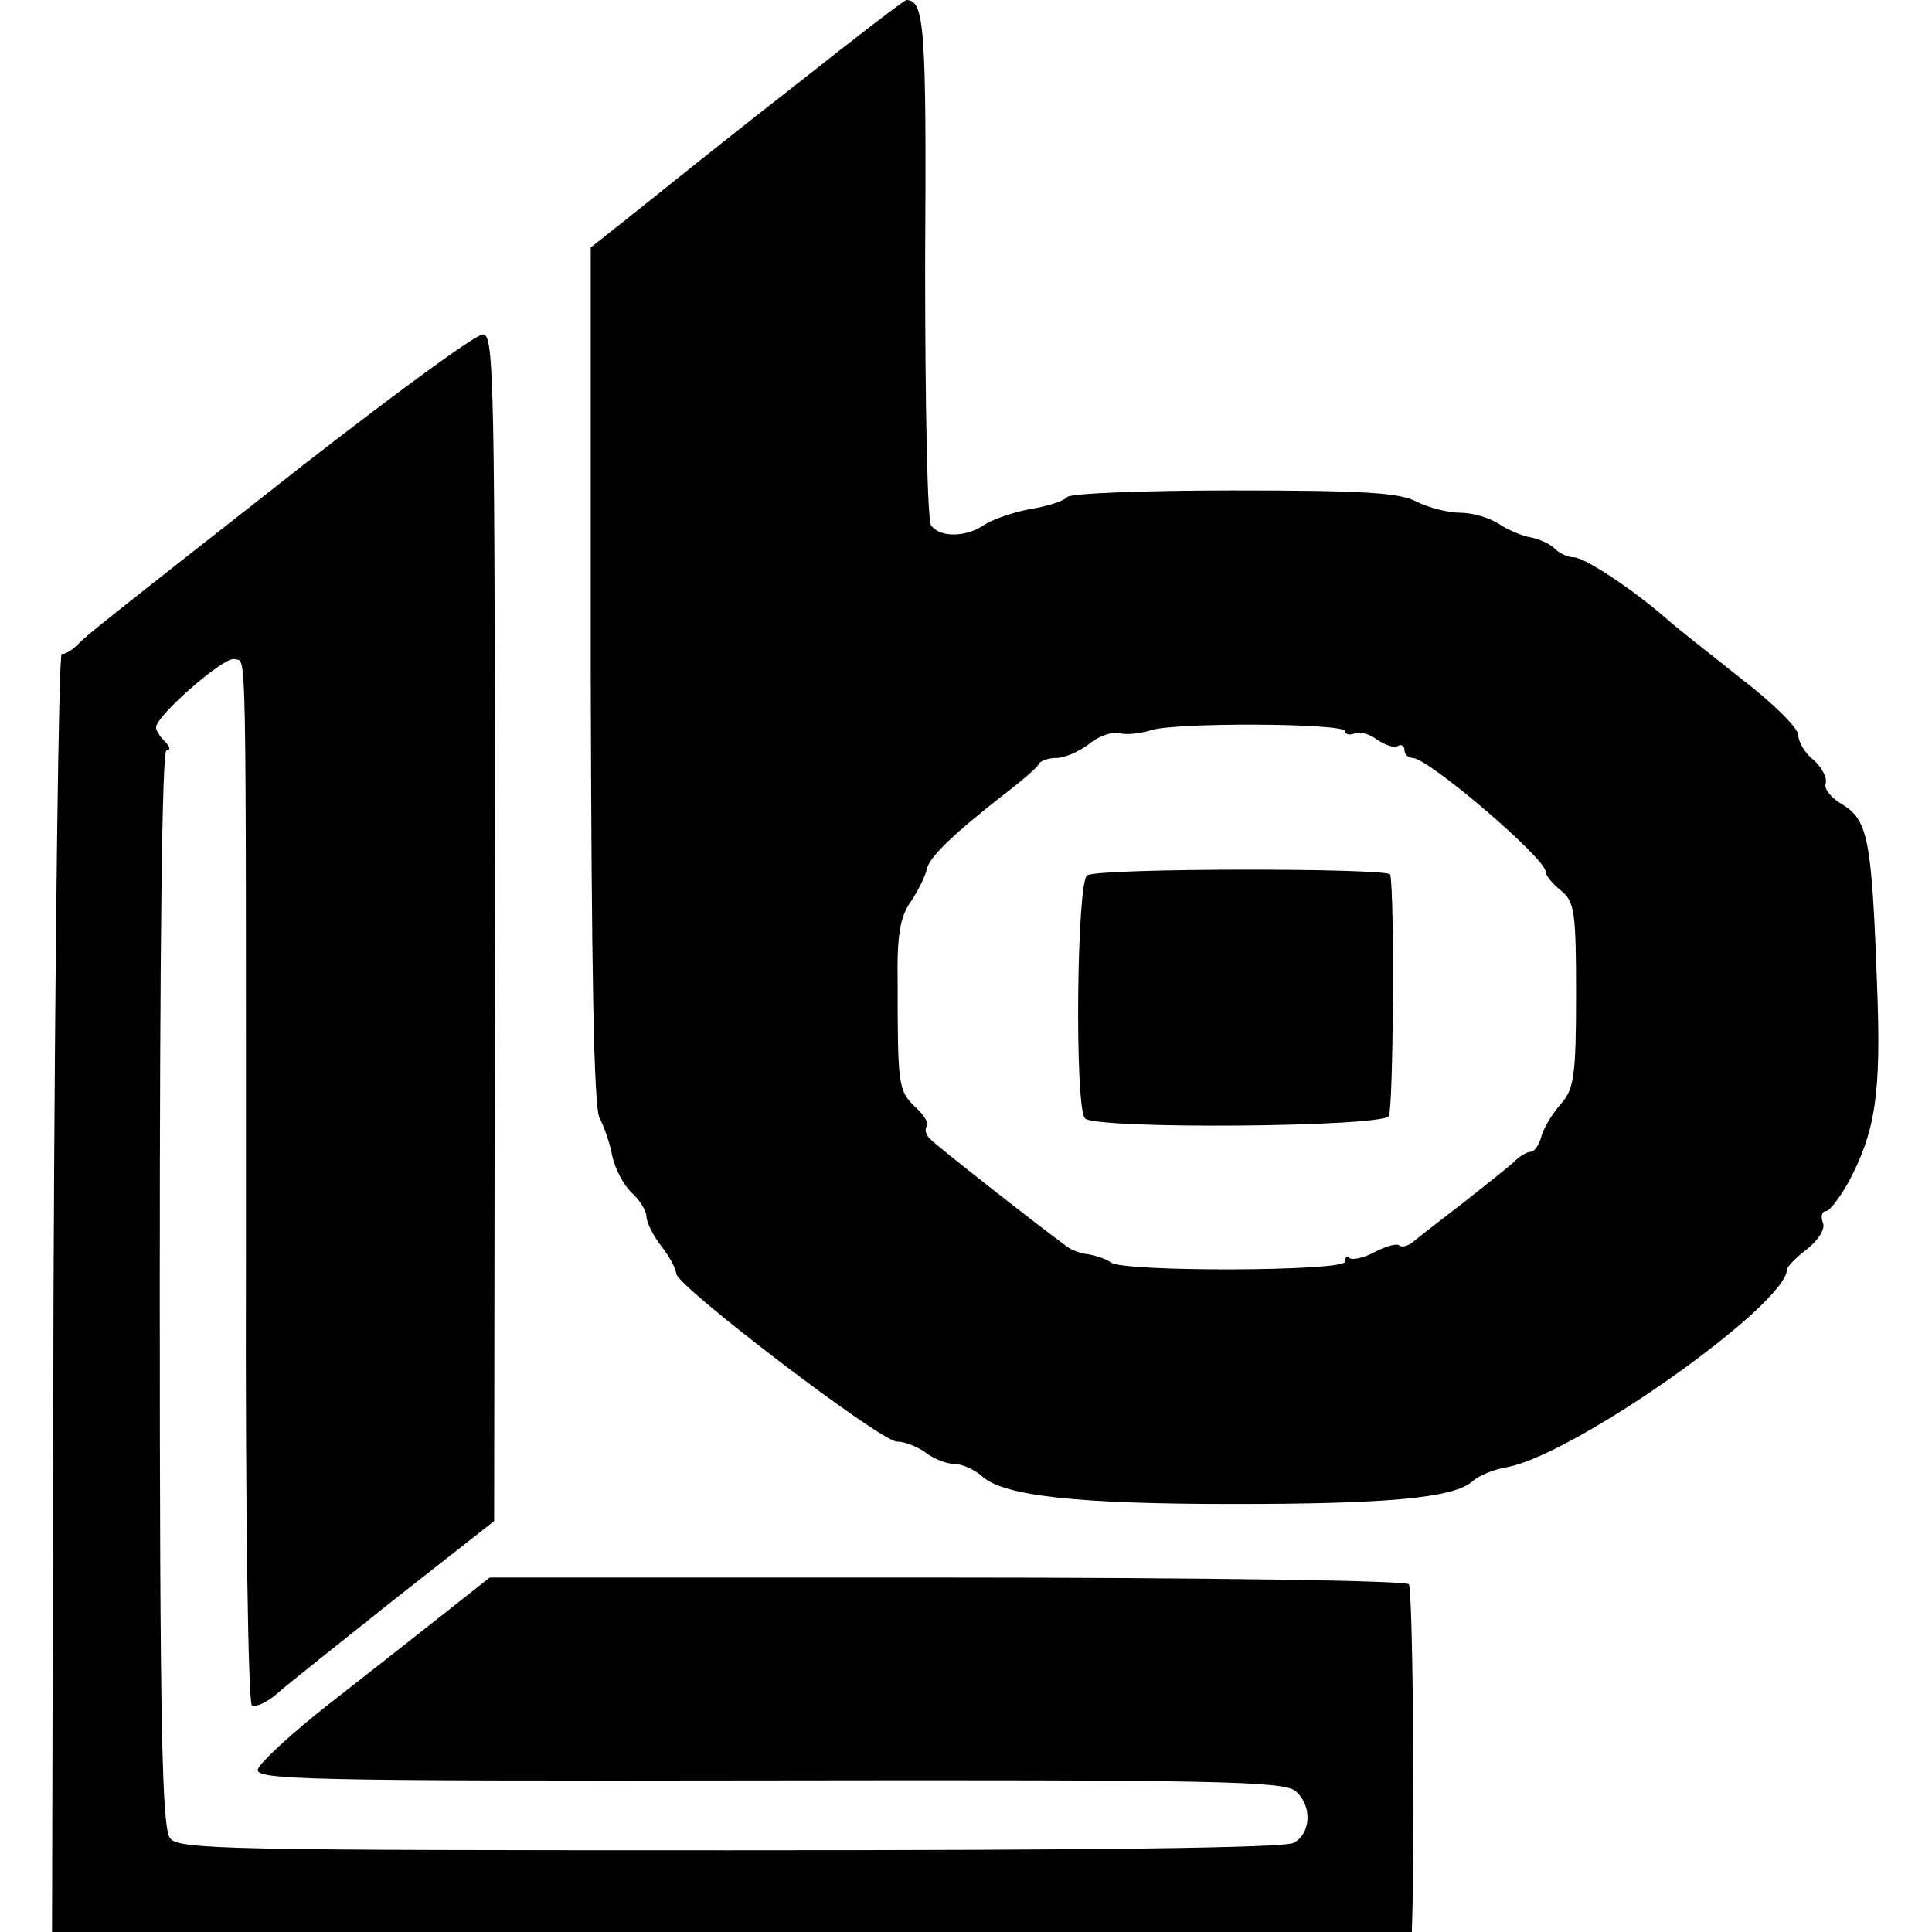
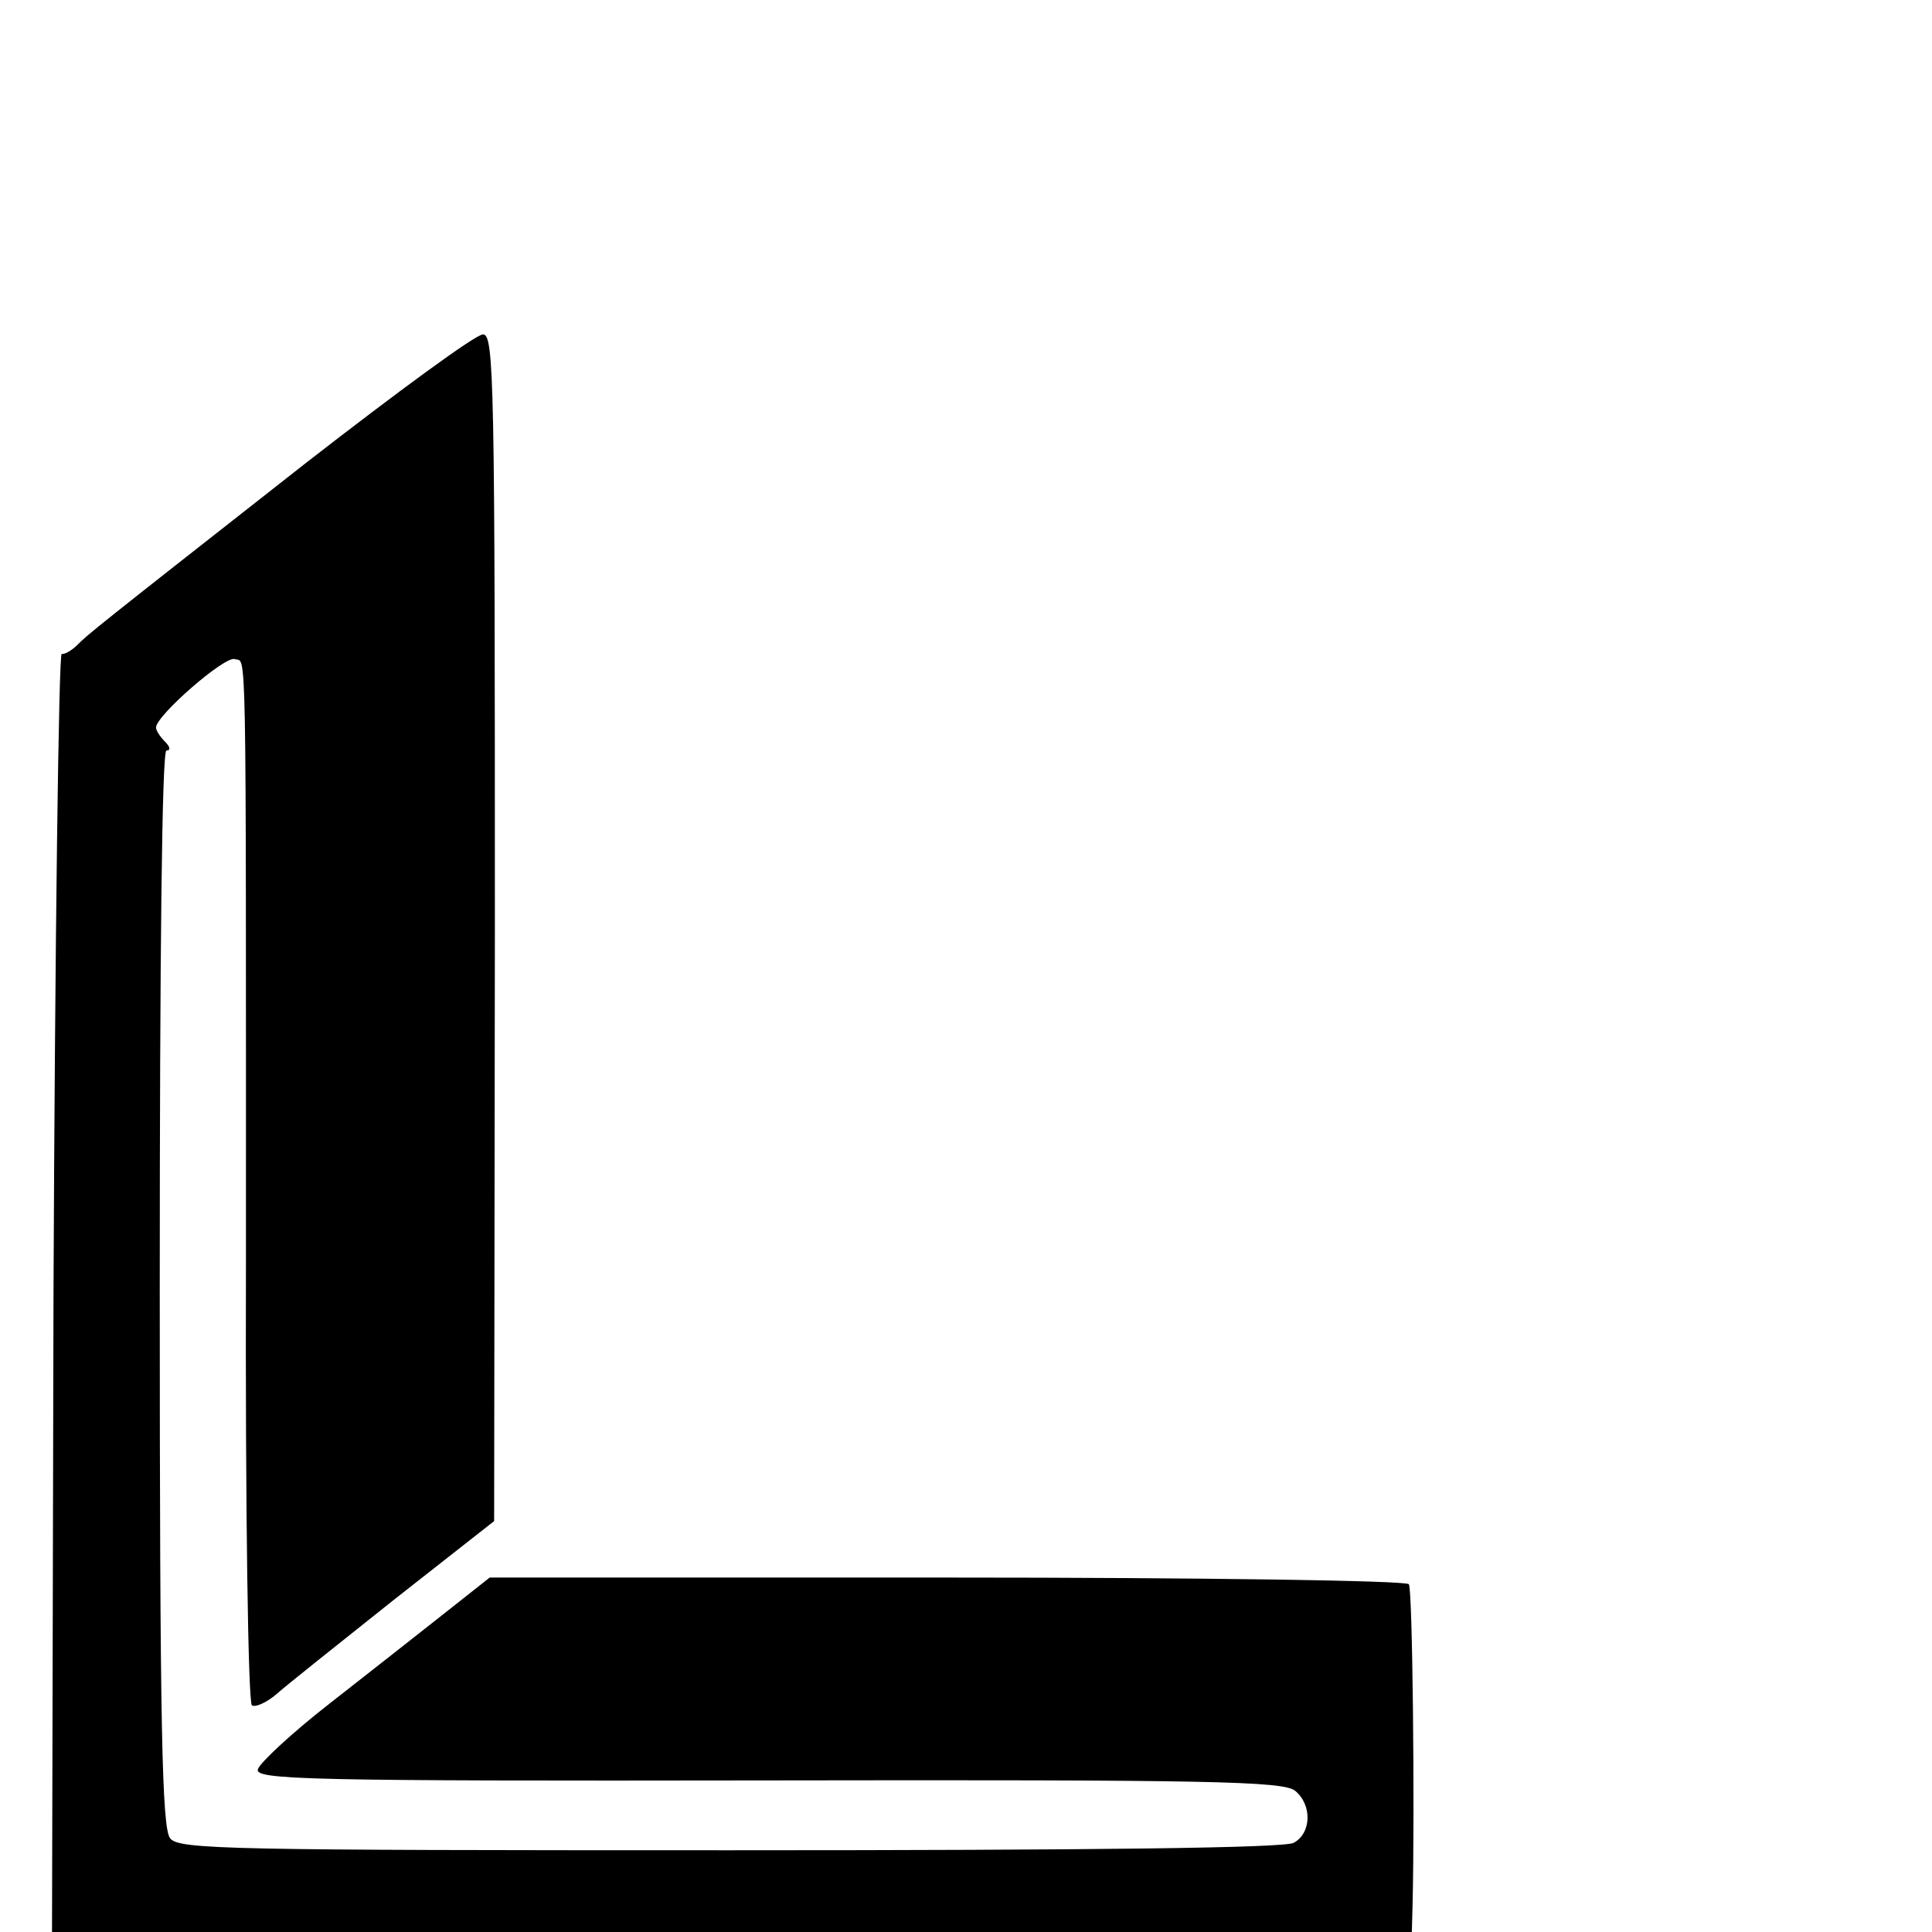
<svg xmlns="http://www.w3.org/2000/svg" version="1.0" width="260pt" height="260pt" viewBox="0 0 260 260" preserveAspectRatio="xMidYMid meet">
  <g transform="translate(0,260) scale(0.1,-0.1)" fill="#000000" stroke="none">
-     <path d="M1075 2489 c-77 -60 -152 -120 -167 -132 -15 -12 -46 -37 -70 -56 l-43 -34 0 -576 c1 -398 4 -582 12 -596 6 -11 14 -34 17 -51 4 -18 16 -40 27 -50 10 -9 19 -24 19 -31 0 -8 9 -26 20 -40 11 -14 20 -31 20 -37 1 -17 275 -226 297 -226 11 0 28 -7 39 -15 10 -8 28 -15 38 -15 11 0 28 -8 38 -17 29 -26 126 -37 338 -37 206 0 295 8 321 30 8 8 30 17 49 20 93 19 374 218 375 266 0 3 12 16 27 27 16 13 25 28 21 36 -3 8 -1 15 4 15 5 0 18 17 30 38 37 69 45 120 39 268 -7 193 -12 220 -46 241 -16 9 -26 22 -23 29 2 7 -5 21 -16 31 -12 9 -21 25 -21 34 0 9 -34 43 -76 75 -41 33 -88 69 -102 82 -46 40 -110 82 -124 82 -8 0 -19 5 -26 12 -6 6 -21 13 -33 15 -11 2 -30 10 -42 18 -12 8 -35 15 -52 15 -16 0 -43 7 -59 15 -22 12 -72 15 -247 15 -120 0 -220 -4 -223 -9 -4 -5 -25 -12 -49 -16 -23 -4 -51 -14 -62 -21 -24 -17 -60 -18 -72 -1 -5 7 -8 161 -8 352 2 321 -1 354 -25 355 -3 0 -68 -50 -145 -111z m735 -873 c0 -4 6 -6 13 -3 7 3 21 -1 31 -9 11 -7 23 -11 27 -8 5 3 9 0 9 -5 0 -6 5 -11 11 -11 21 0 179 -135 179 -153 0 -5 9 -16 20 -25 19 -15 21 -28 21 -141 0 -108 -3 -126 -19 -145 -11 -12 -23 -31 -27 -43 -3 -13 -10 -23 -15 -23 -5 0 -15 -6 -22 -13 -7 -7 -38 -31 -68 -55 -30 -23 -61 -47 -68 -53 -7 -6 -16 -8 -19 -5 -3 3 -18 -1 -33 -9 -15 -8 -30 -11 -34 -8 -3 4 -6 1 -6 -5 0 -13 -298 -14 -315 -1 -5 4 -19 9 -30 11 -11 1 -24 6 -30 11 -50 37 -173 134 -182 143 -7 6 -9 14 -6 18 4 3 -3 15 -15 26 -23 22 -24 28 -24 167 -1 64 3 89 18 110 10 15 19 34 21 42 2 16 34 47 103 101 25 19 47 38 48 42 2 4 13 8 24 8 11 0 31 9 44 19 13 11 32 17 42 14 9 -2 27 0 40 4 29 11 262 10 262 -1z" />
-     <path d="M1463 1422 c-14 -9 -17 -310 -3 -327 13 -15 399 -12 409 3 6 10 8 293 2 325 -1 9 -392 9 -408 -1z" />
    <path d="M413 1978 c-288 -226 -294 -231 -309 -246 -7 -7 -17 -13 -21 -12 -4 0 -9 -387 -11 -860 l-2 -860 915 0 915 0 1 38 c3 127 0 423 -5 430 -3 5 -282 9 -621 9 l-616 0 -62 -49 c-34 -27 -103 -81 -154 -121 -50 -39 -93 -79 -96 -88 -4 -14 61 -16 687 -15 595 1 693 -1 709 -14 23 -19 22 -57 -2 -70 -13 -7 -269 -10 -759 -10 -674 0 -741 1 -753 16 -11 14 -14 144 -14 740 0 455 3 724 9 724 6 0 5 5 -2 12 -7 7 -12 15 -12 19 0 16 93 97 106 92 16 -6 15 54 15 -810 -1 -336 3 -594 8 -598 5 -3 20 4 33 15 12 11 84 68 158 127 l135 106 1 799 c0 736 -1 798 -16 798 -10 0 -116 -78 -237 -172z" />
  </g>
</svg>